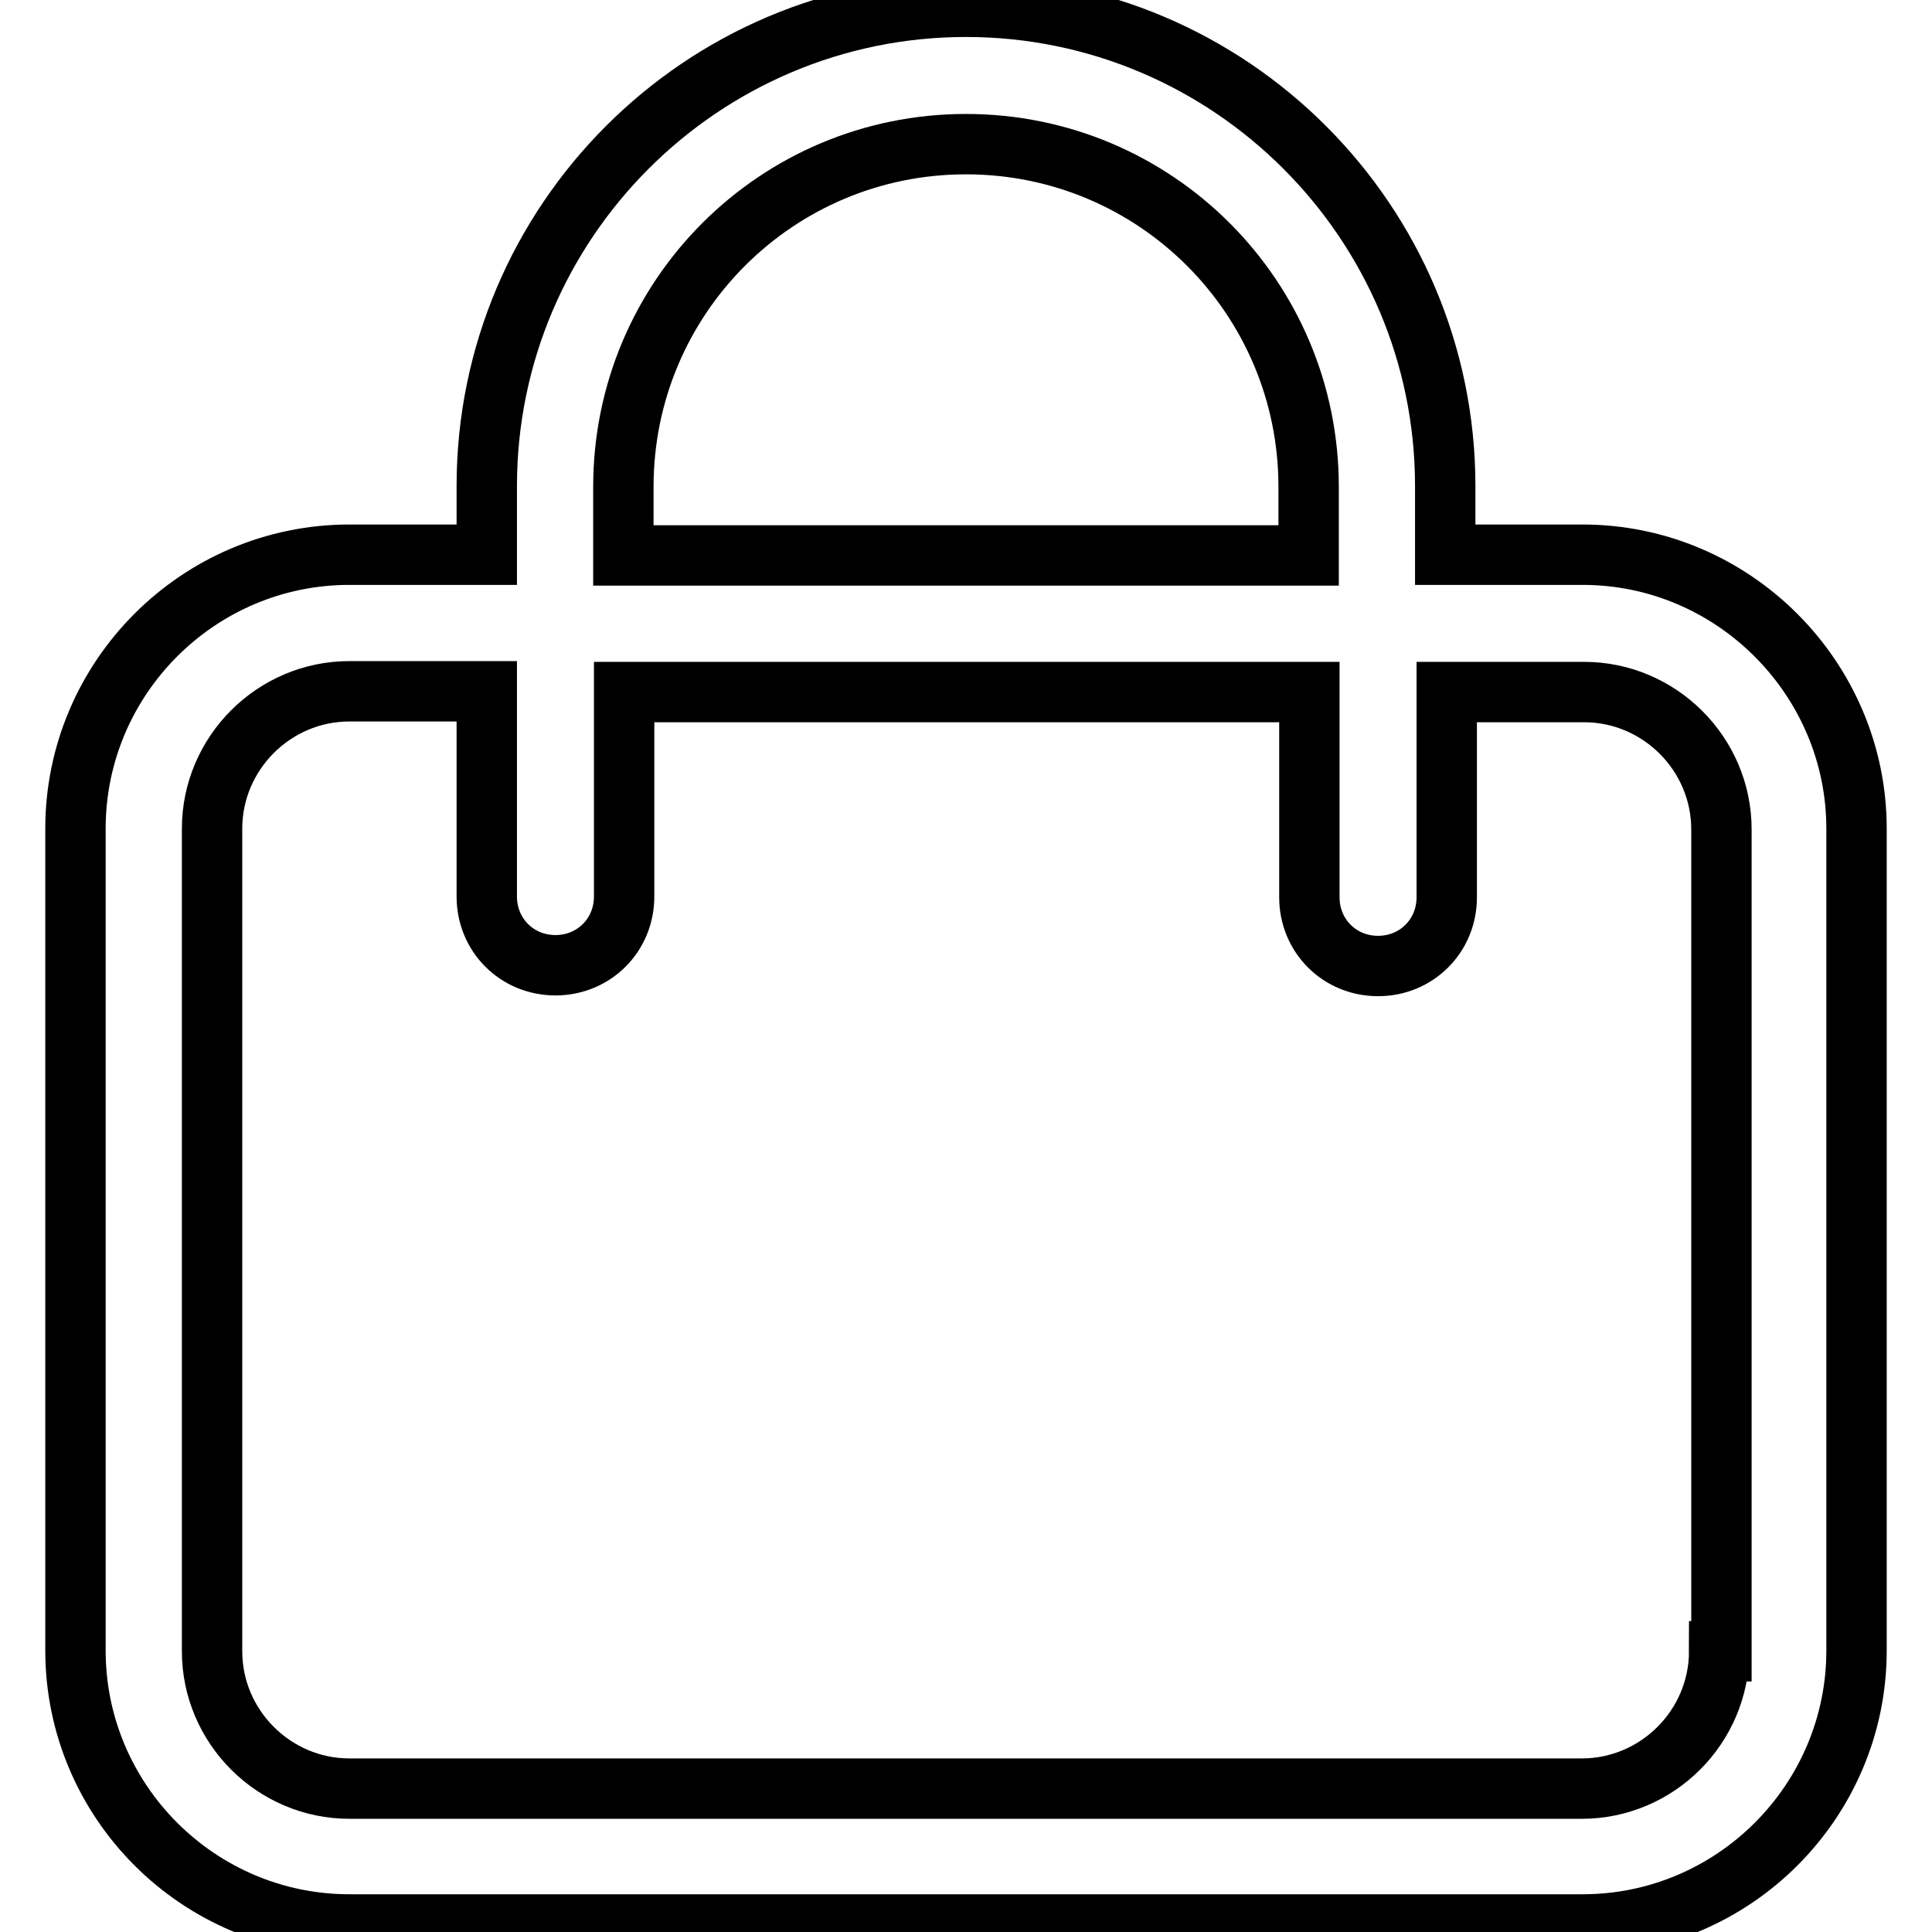
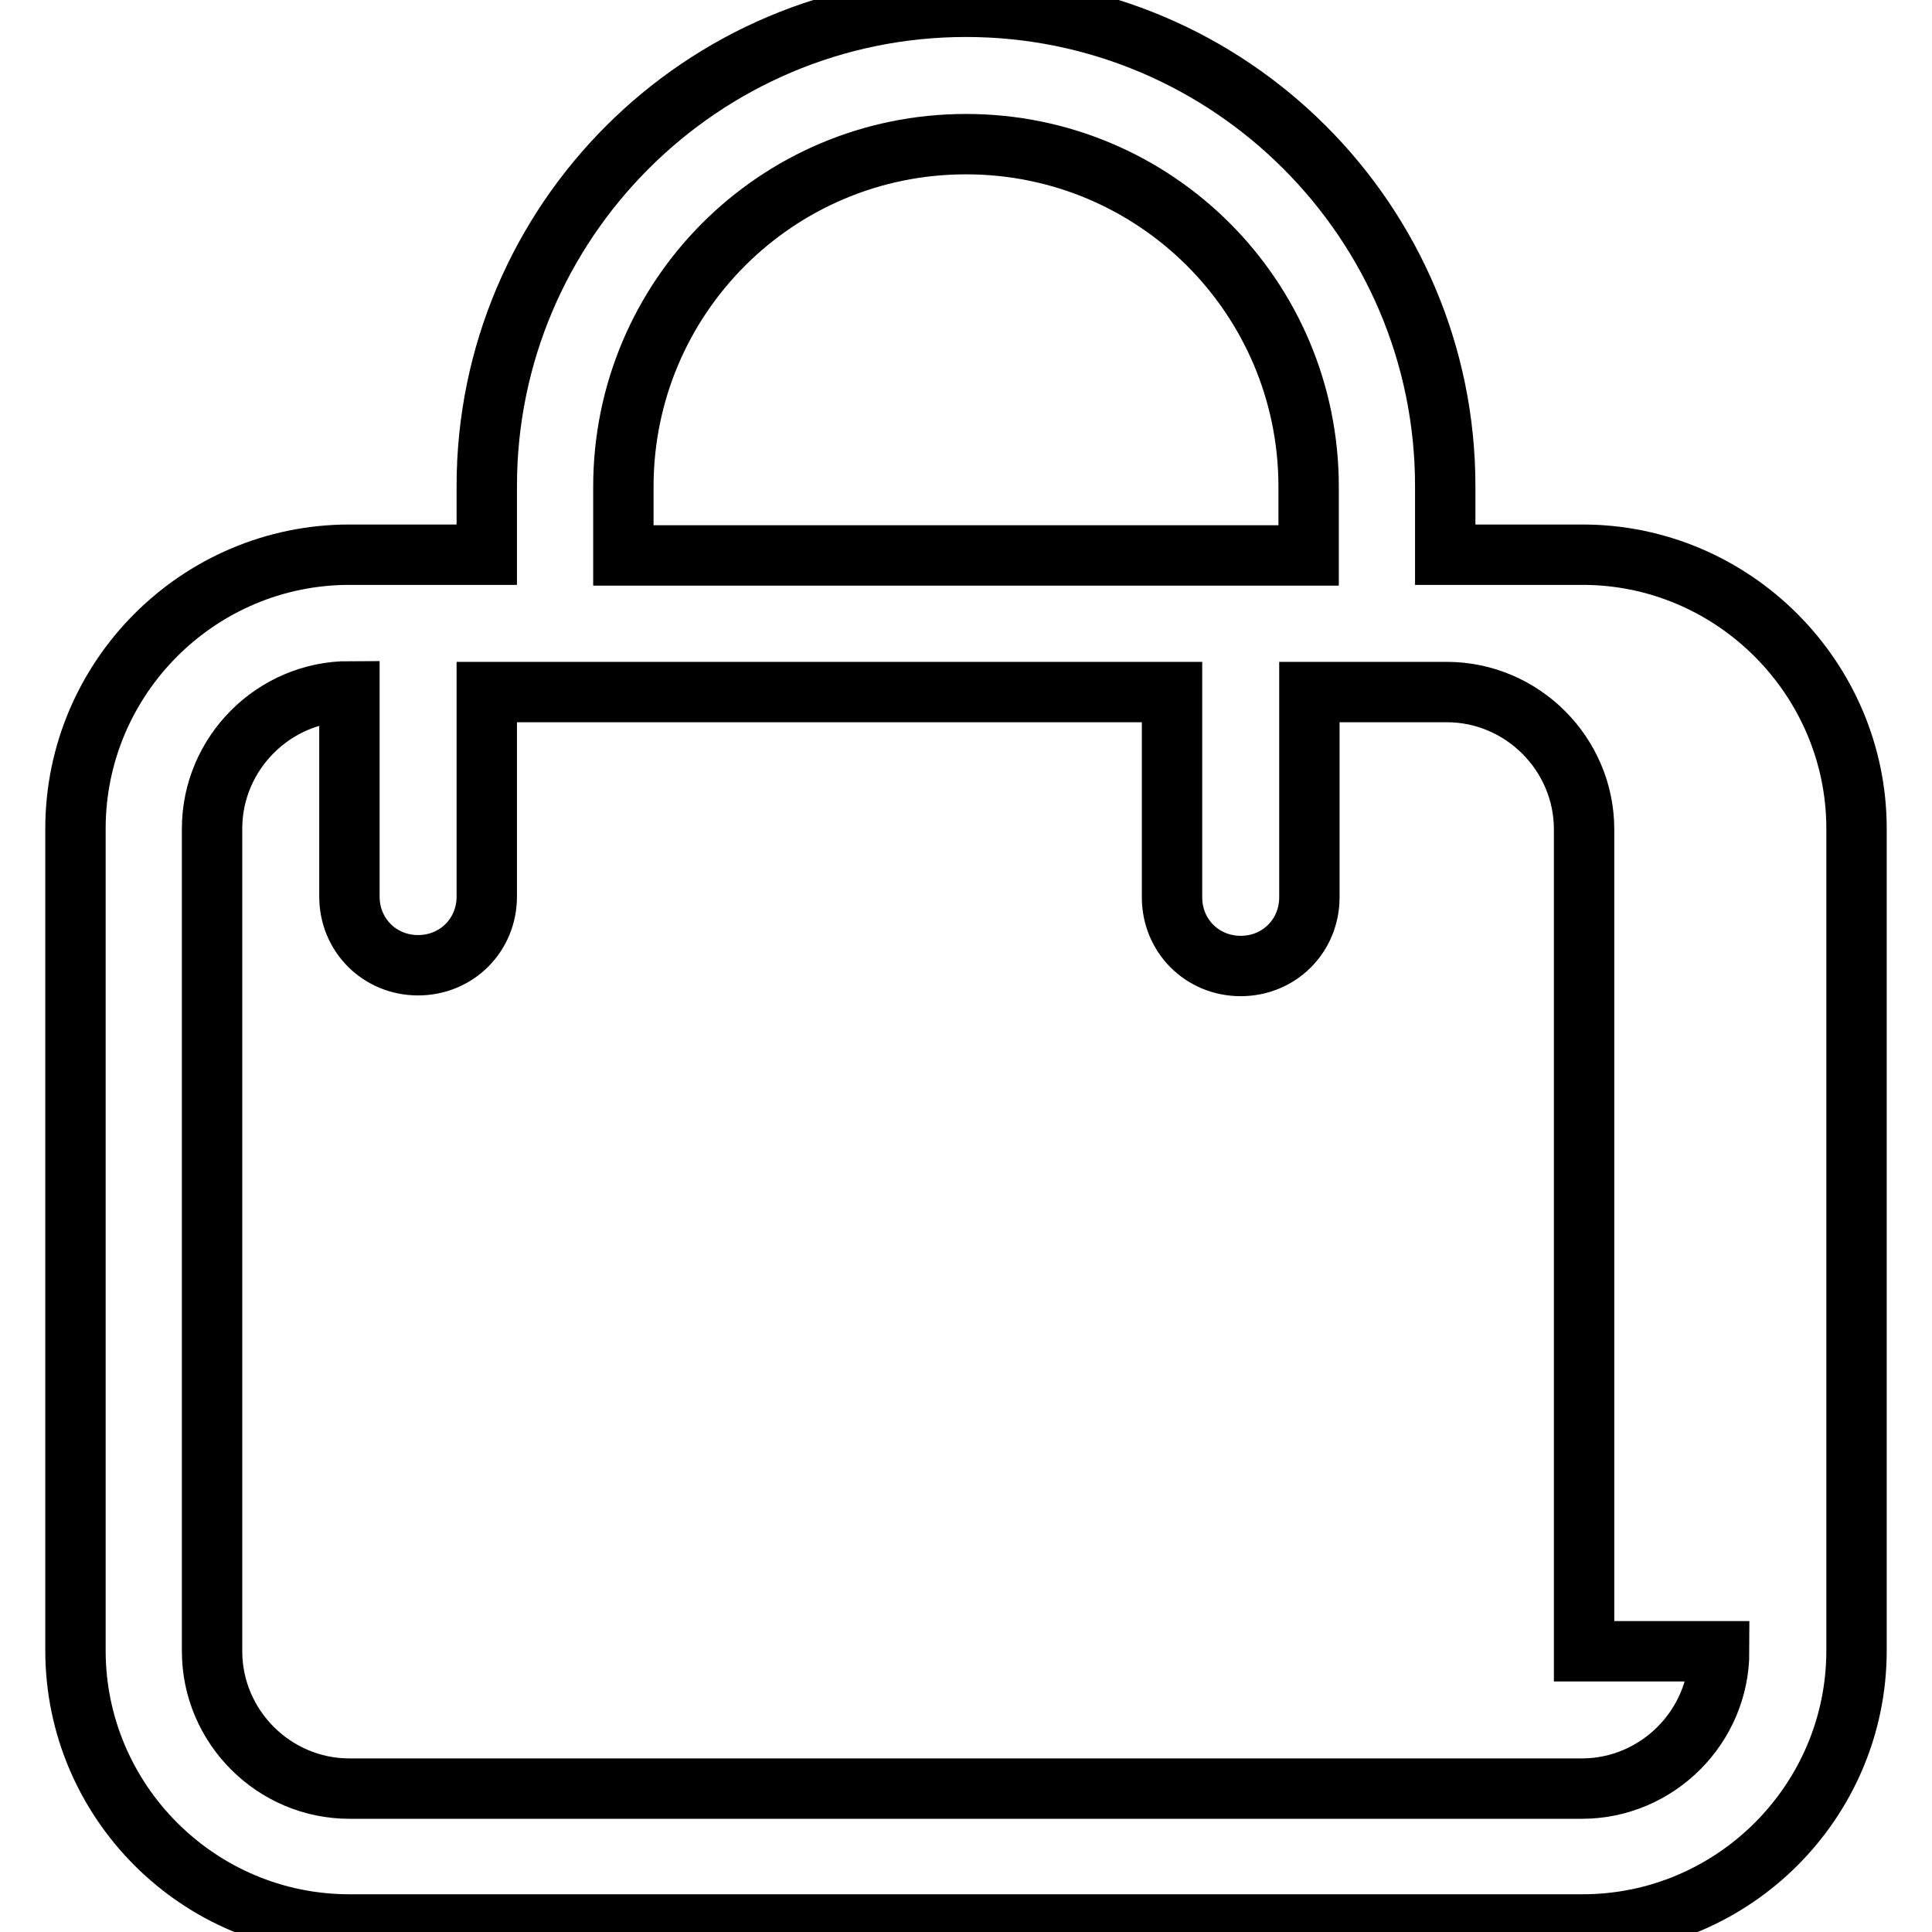
<svg xmlns="http://www.w3.org/2000/svg" version="1.1" x="0px" y="0px" viewBox="0 0 256 256" enable-background="new 0 0 256 256" xml:space="preserve">
  <g>
-     <path stroke-width="8" fill-opacity="0" stroke="#000000" d="M209.7,73.5h-18.2v-9.1c0-35-28.5-63.5-63.5-63.5c-35,0-63.5,28.5-63.5,63.5v9.1H46.3 c-20,0-36.3,16.3-36.3,36.3v108.9c0,20,16.3,36.3,36.3,36.3h163.4c20,0,36.3-16.3,36.3-36.3V109.8C246,89.9,229.7,73.5,209.7,73.5z  M82.6,64.5c0-25.1,20.3-45.4,45.4-45.4c25.1,0,45.4,20.3,45.4,45.4v9.1H82.6V64.5z M227.8,218.8c0,10-8.2,18.2-18.2,18.2H46.3 c-10,0-18.2-8.2-18.2-18.2V109.8c0-10,8.2-18.2,18.2-18.2h18.2v27.2c0,5.1,4,9.1,9.1,9.1s9.1-4,9.1-9.1V91.7h90.8v27.2 c0,5.1,4,9.1,9.1,9.1c5.1,0,9.1-4,9.1-9.1V91.7h18.2c10,0,18.2,8.2,18.2,18.2V218.8z" />
+     <path stroke-width="8" fill-opacity="0" stroke="#000000" d="M209.7,73.5h-18.2v-9.1c0-35-28.5-63.5-63.5-63.5c-35,0-63.5,28.5-63.5,63.5v9.1H46.3 c-20,0-36.3,16.3-36.3,36.3v108.9c0,20,16.3,36.3,36.3,36.3h163.4c20,0,36.3-16.3,36.3-36.3V109.8C246,89.9,229.7,73.5,209.7,73.5z  M82.6,64.5c0-25.1,20.3-45.4,45.4-45.4c25.1,0,45.4,20.3,45.4,45.4v9.1H82.6V64.5z M227.8,218.8c0,10-8.2,18.2-18.2,18.2H46.3 c-10,0-18.2-8.2-18.2-18.2V109.8c0-10,8.2-18.2,18.2-18.2v27.2c0,5.1,4,9.1,9.1,9.1s9.1-4,9.1-9.1V91.7h90.8v27.2 c0,5.1,4,9.1,9.1,9.1c5.1,0,9.1-4,9.1-9.1V91.7h18.2c10,0,18.2,8.2,18.2,18.2V218.8z" />
  </g>
</svg>